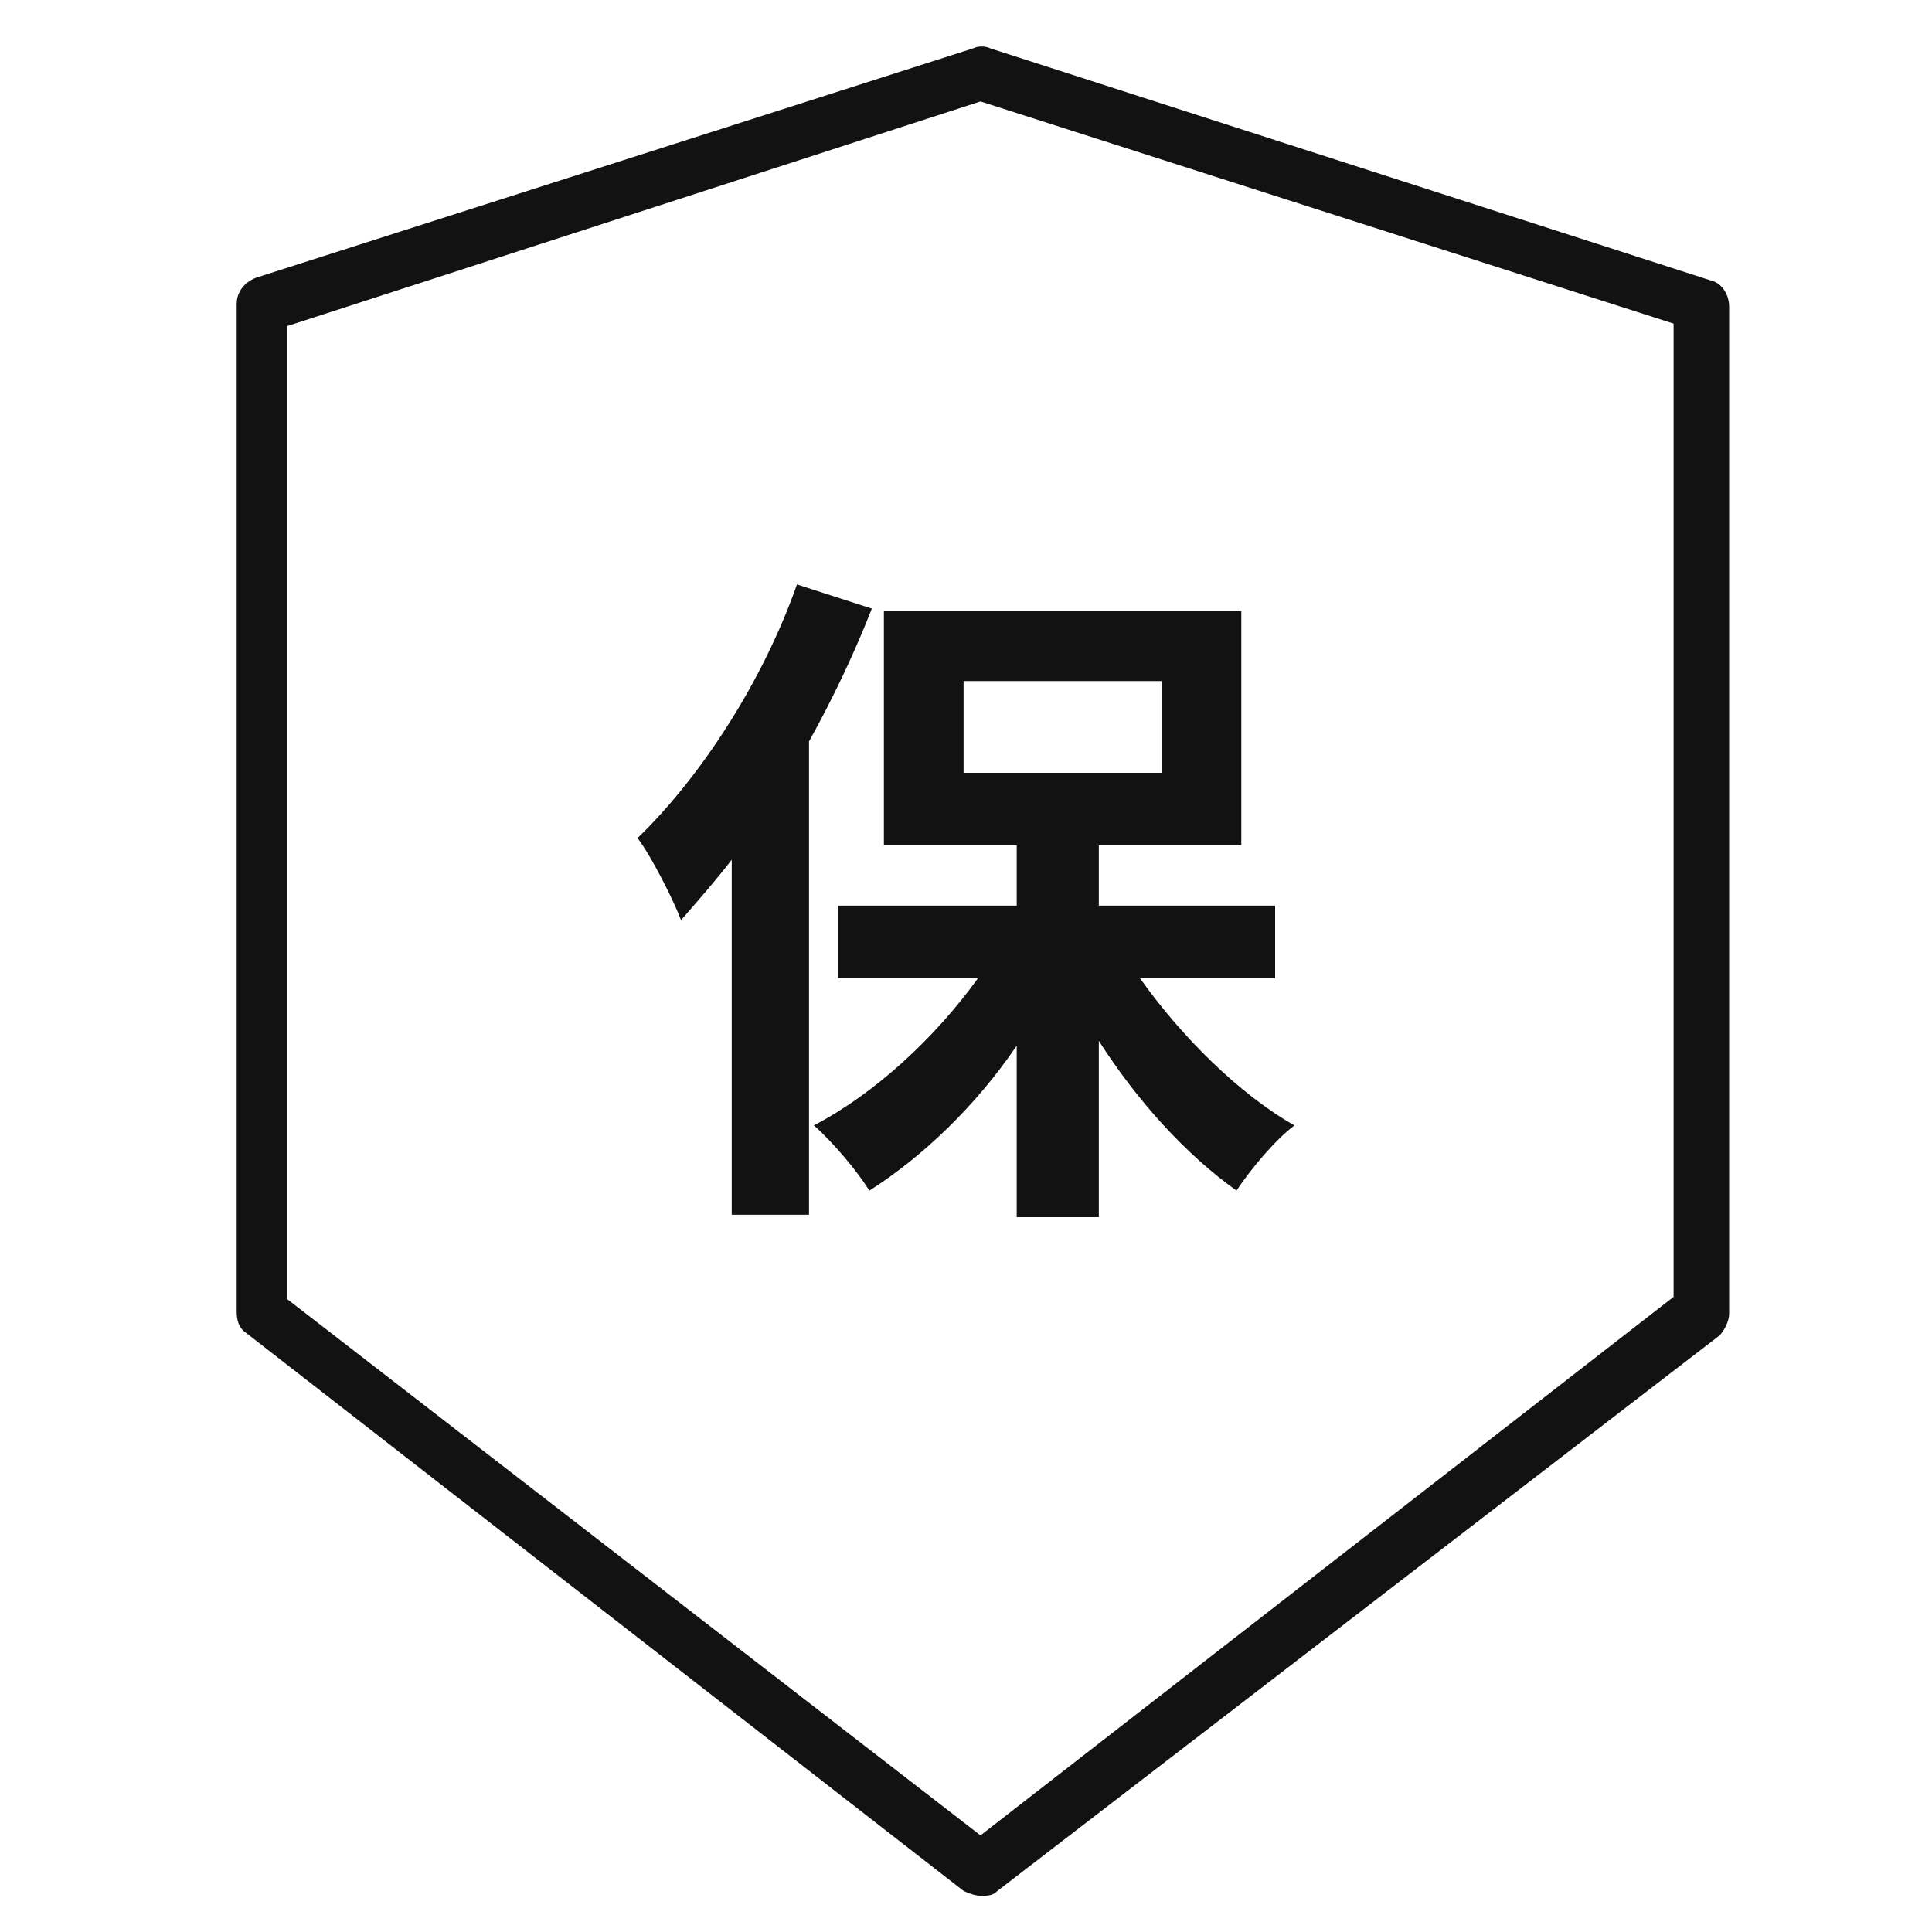
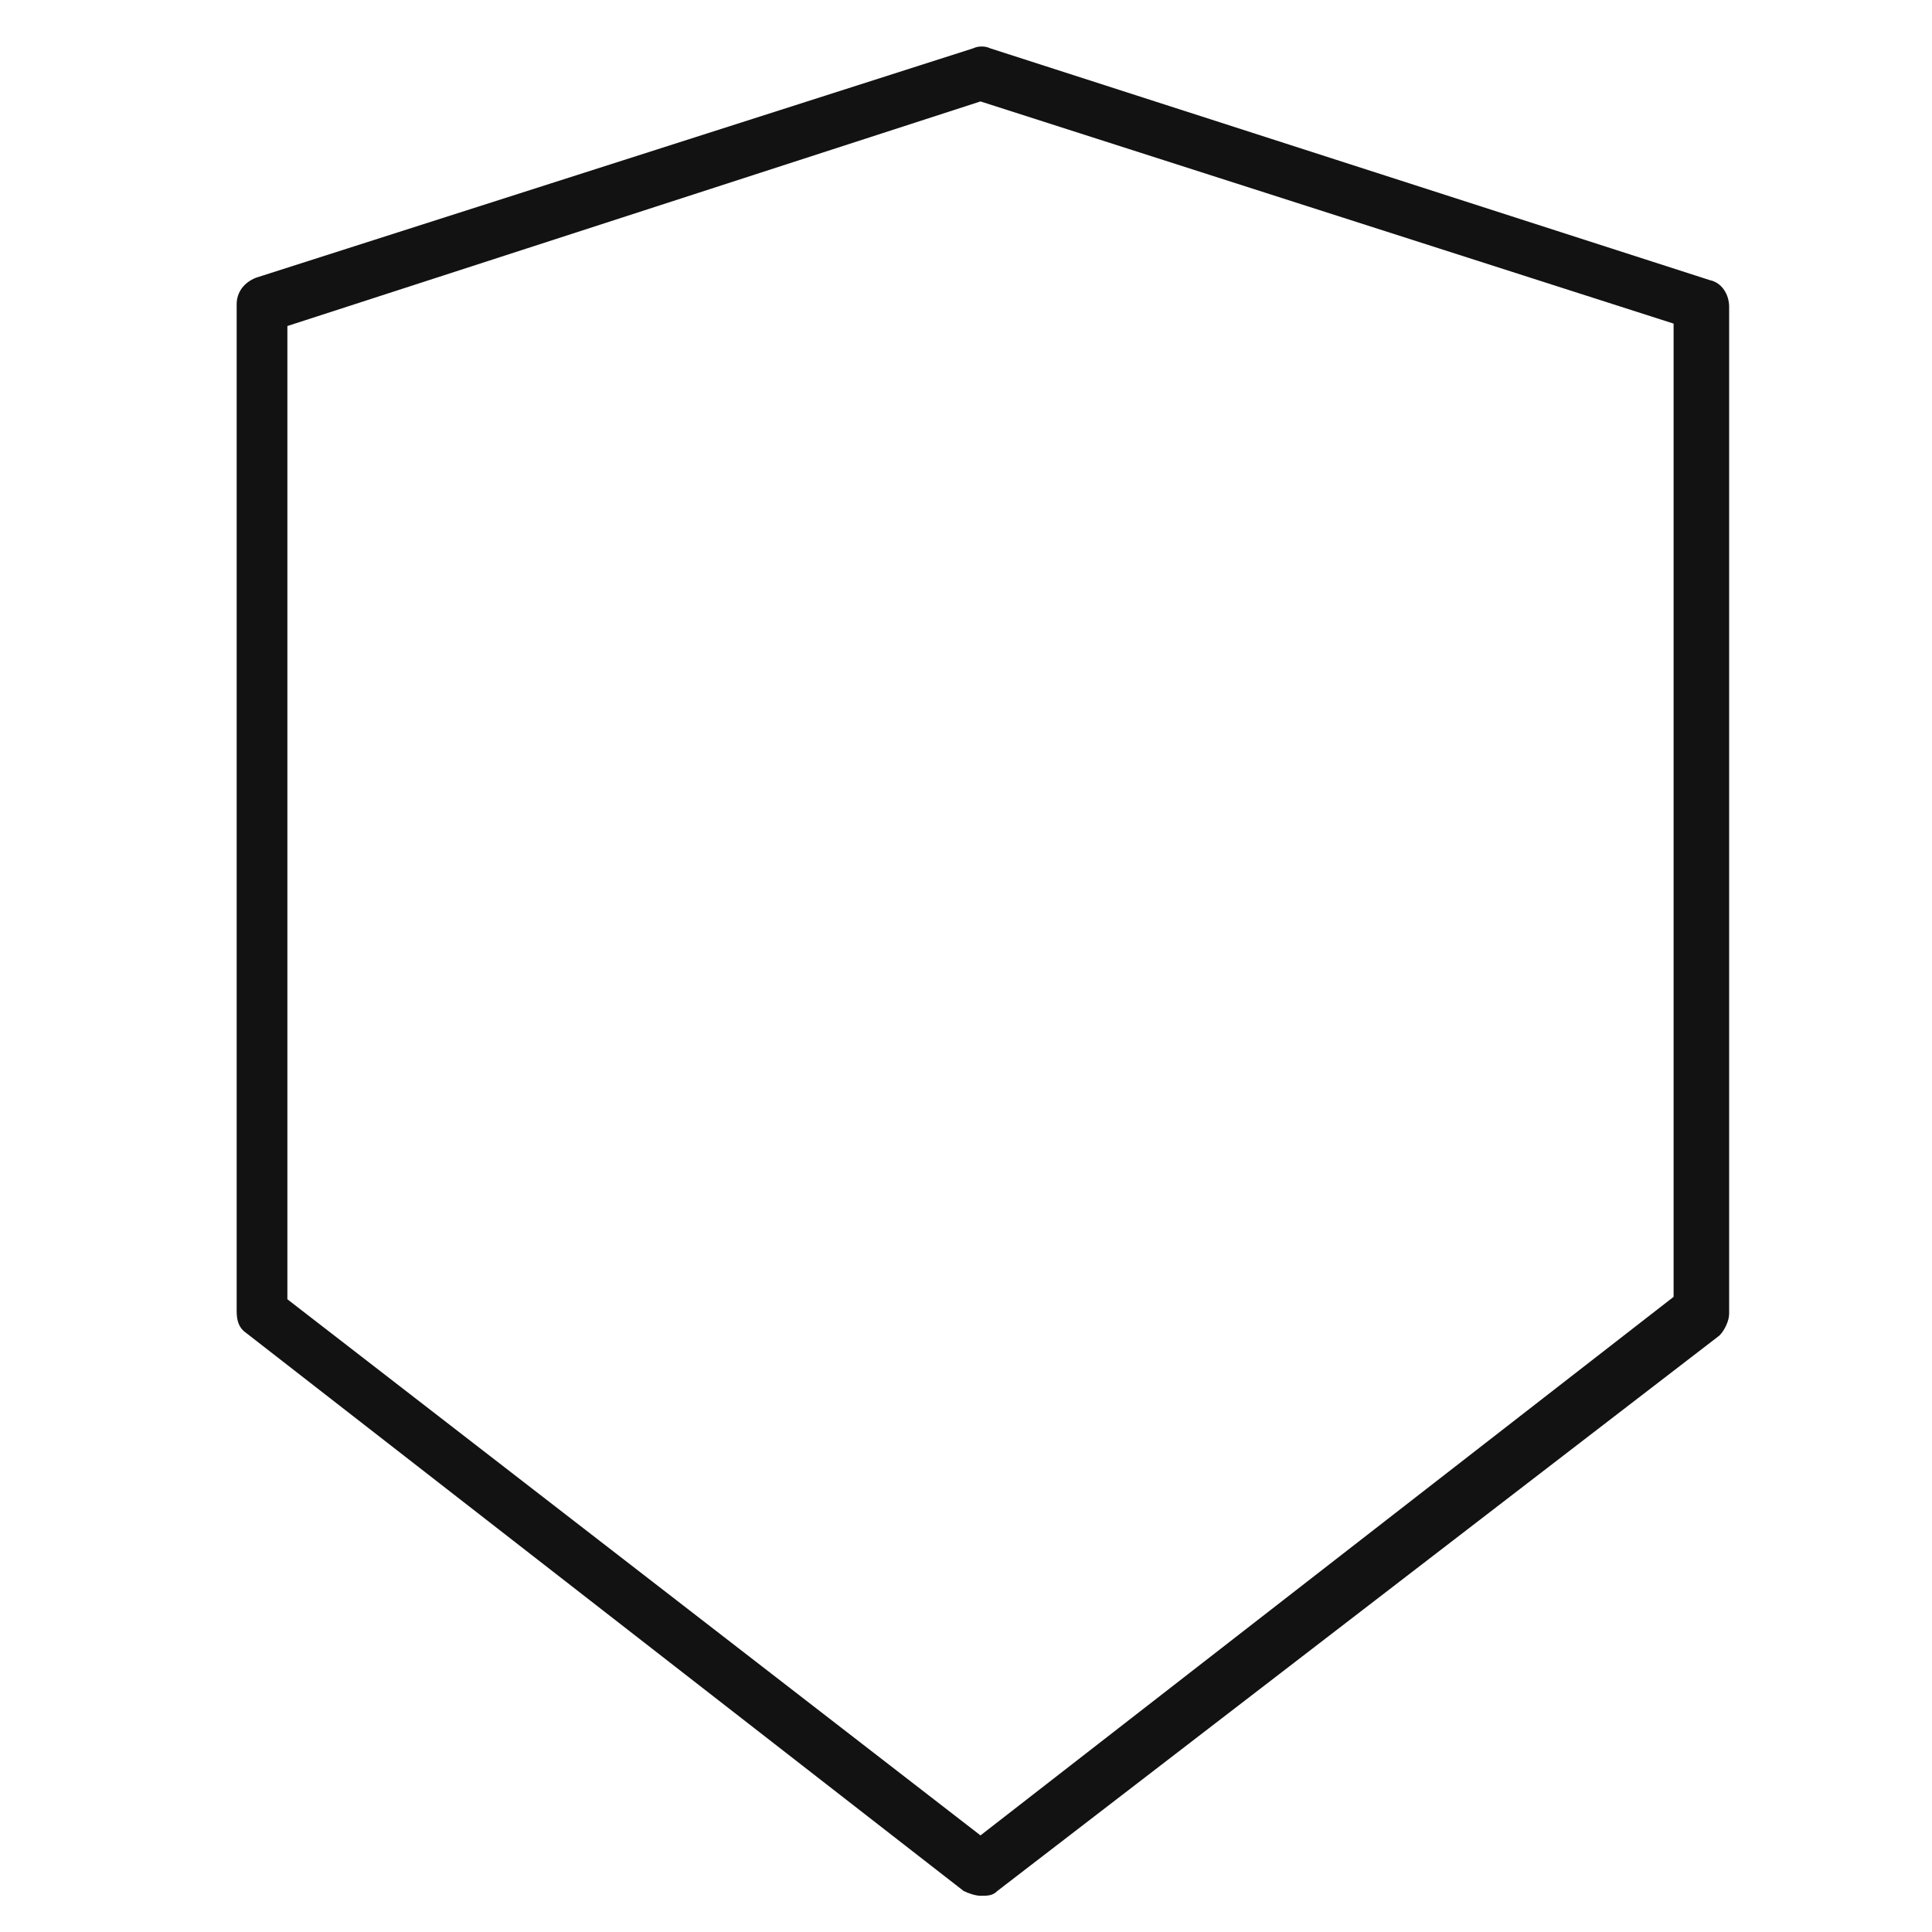
<svg xmlns="http://www.w3.org/2000/svg" version="1.1" id="图层_1" x="0px" y="0px" viewBox="0 0 80 80" style="enable-background:new 0 0 80 80;" xml:space="preserve">
  <style type="text/css">
	.st0{fill:#868788;}
	.st1{fill:#121212;}
	.st2{fill:#E60012;}
	.st3{fill:#FFFFFF;}
</style>
  <g>
    <g>
      <path class="st1" d="M40.6,78.5c-0.2,0-0.5-0.1-0.7-0.2L10.2,55.2c-0.3-0.2-0.4-0.5-0.4-0.9V12.6c0-0.5,0.3-0.9,0.8-1.1L40.3,2    c0.2-0.1,0.5-0.1,0.7,0l29.8,9.6c0.5,0.1,0.8,0.6,0.8,1.1v41.7c0,0.3-0.2,0.7-0.4,0.9L41.3,78.3C41.1,78.5,40.9,78.5,40.6,78.5z     M11.9,53.8L40.6,76l28.7-22.3V13.4L40.6,4.2l-28.7,9.3V53.8z" />
    </g>
    <g>
-       <path class="st1" d="M36.1,25.2c-0.7,1.8-1.6,3.7-2.6,5.5v19.6h-3.2V35.6c-0.7,0.9-1.4,1.7-2.1,2.5c-0.3-0.8-1.2-2.6-1.8-3.4    c2.6-2.5,5.2-6.5,6.6-10.5L36.1,25.2z M47.2,40.5c1.7,2.4,4.1,4.8,6.4,6.1c-0.8,0.6-1.8,1.8-2.4,2.7c-2.1-1.5-4.1-3.7-5.7-6.2v7.3    h-3.4v-7.1c-1.7,2.5-3.9,4.6-6.1,6c-0.5-0.8-1.5-2-2.3-2.7c2.5-1.3,5-3.6,6.8-6.1h-5.8v-3h7.4V35h-5.5v-9.7h14.8V35h-5.9v2.5h7.3    v3H47.2z M39.9,32h8.2v-3.8h-8.2V32z" />
-     </g>
+       </g>
  </g>
</svg>